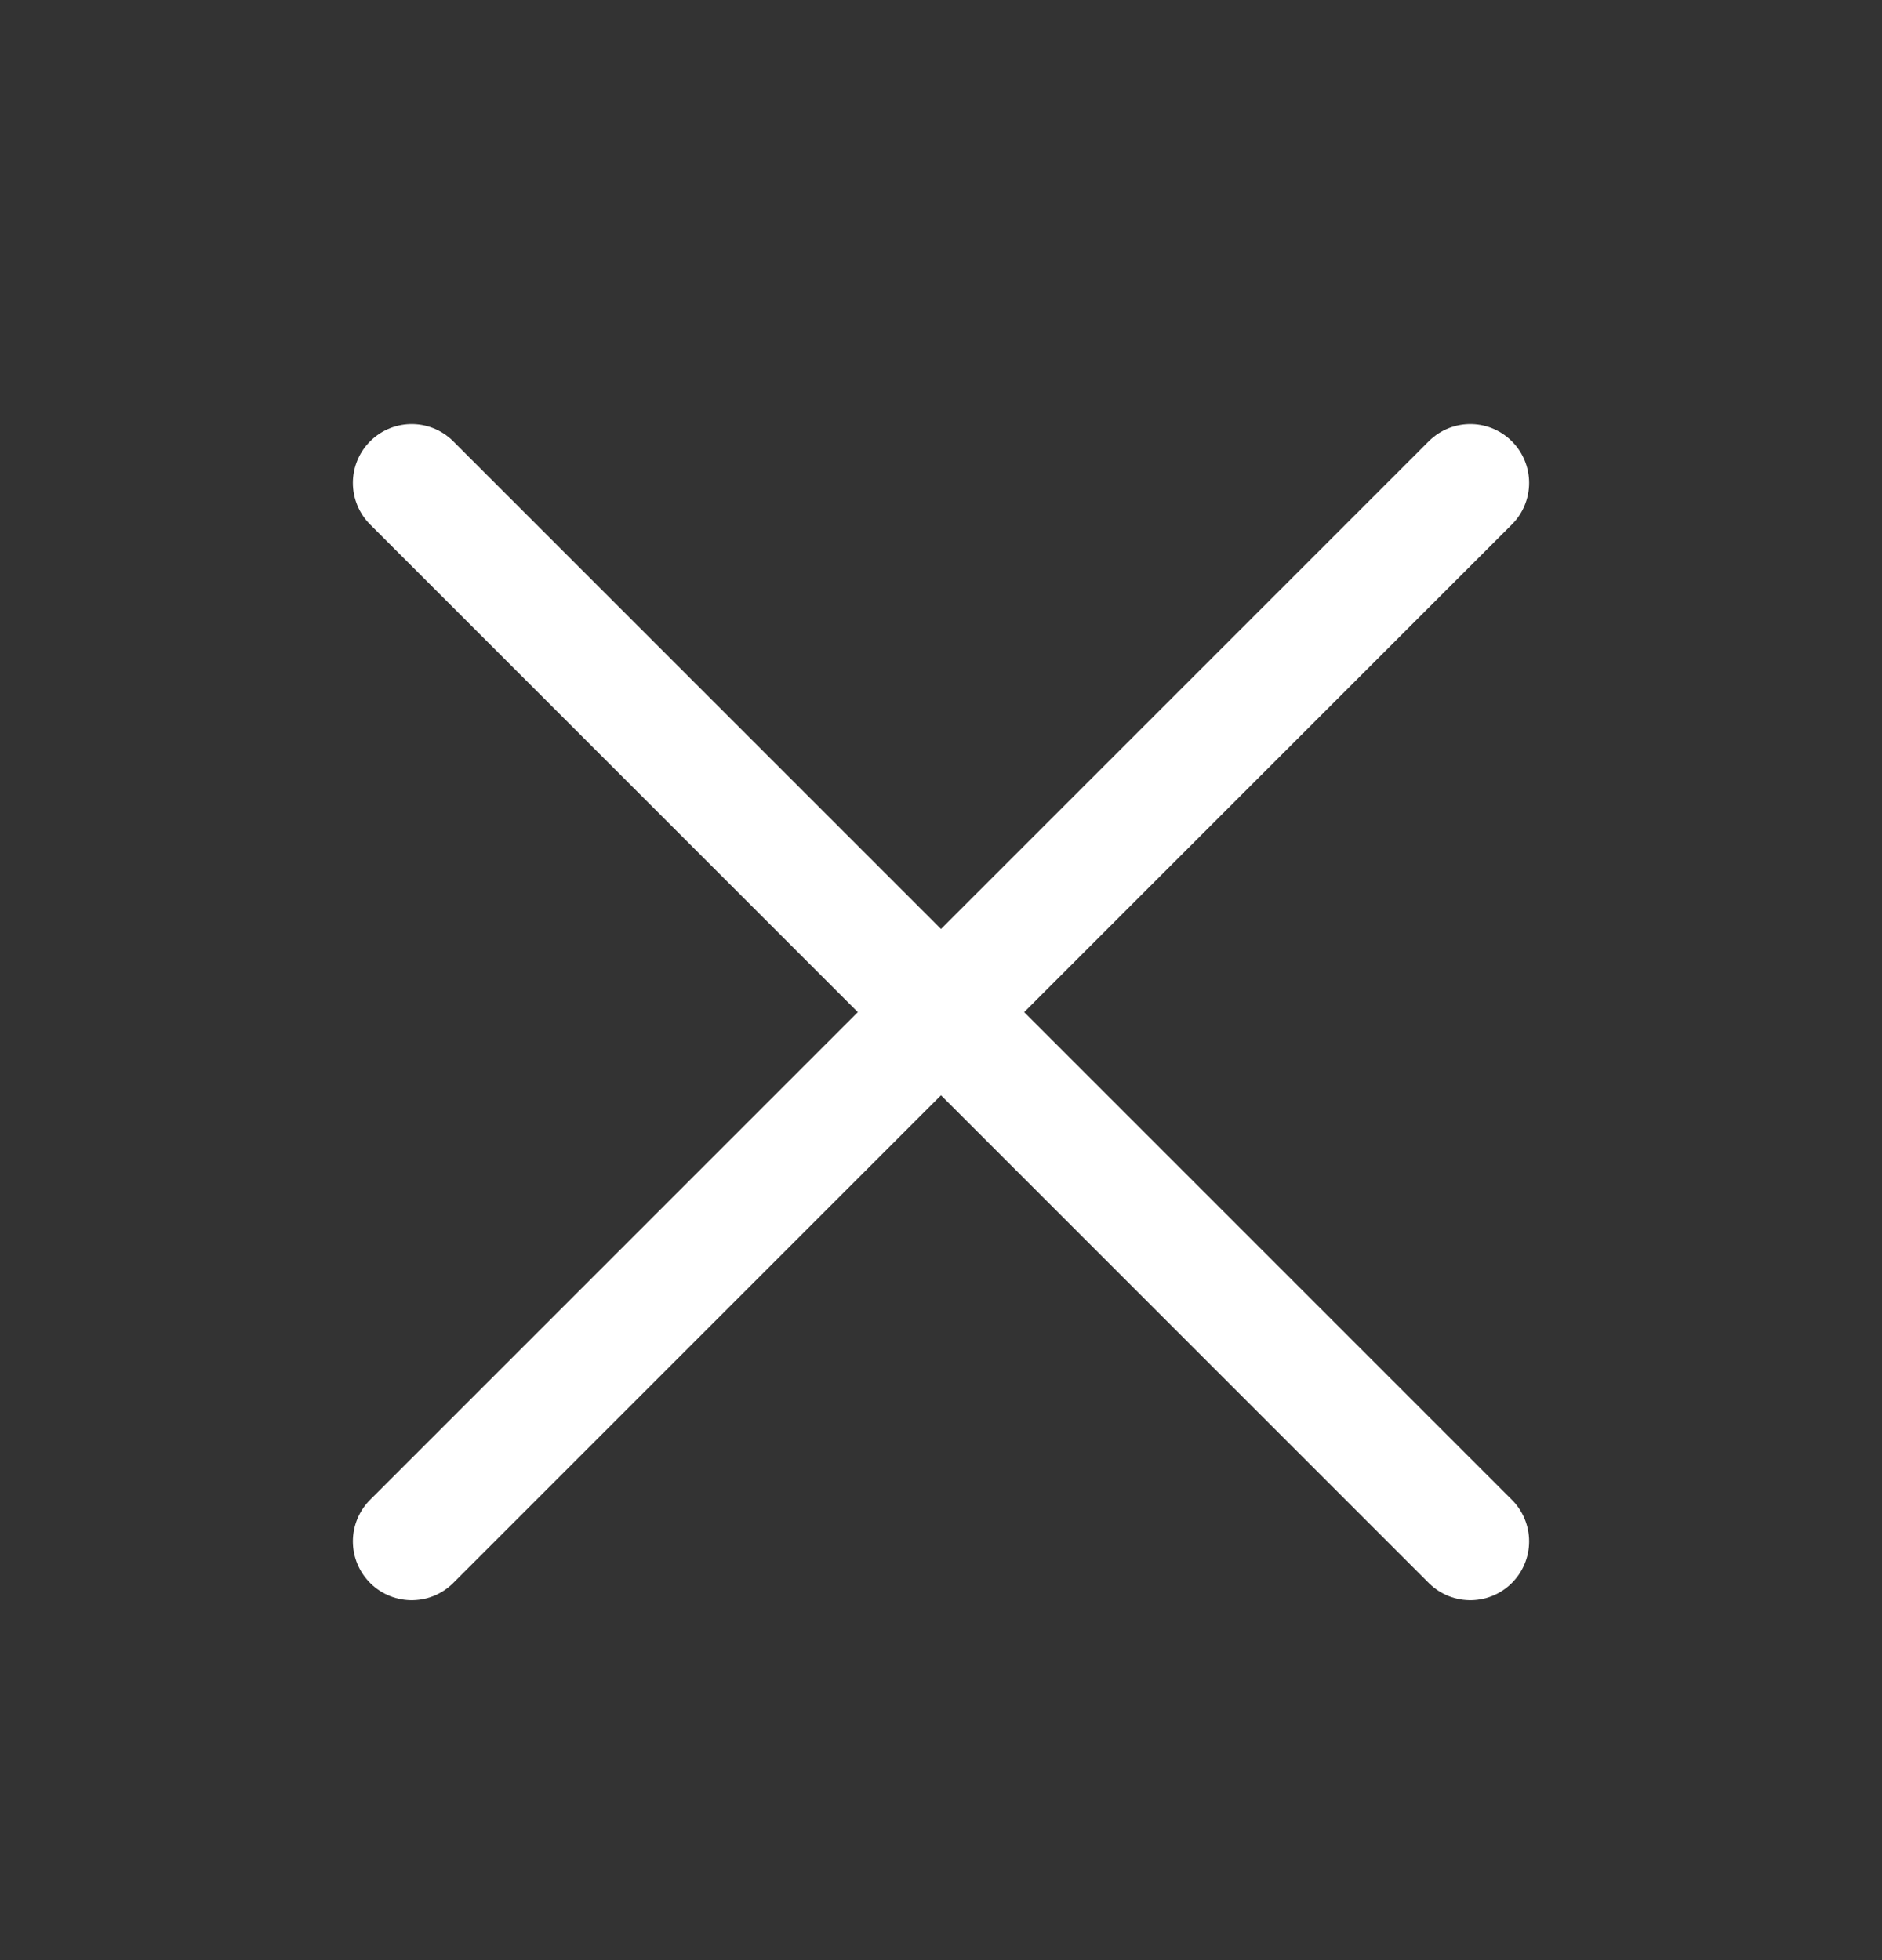
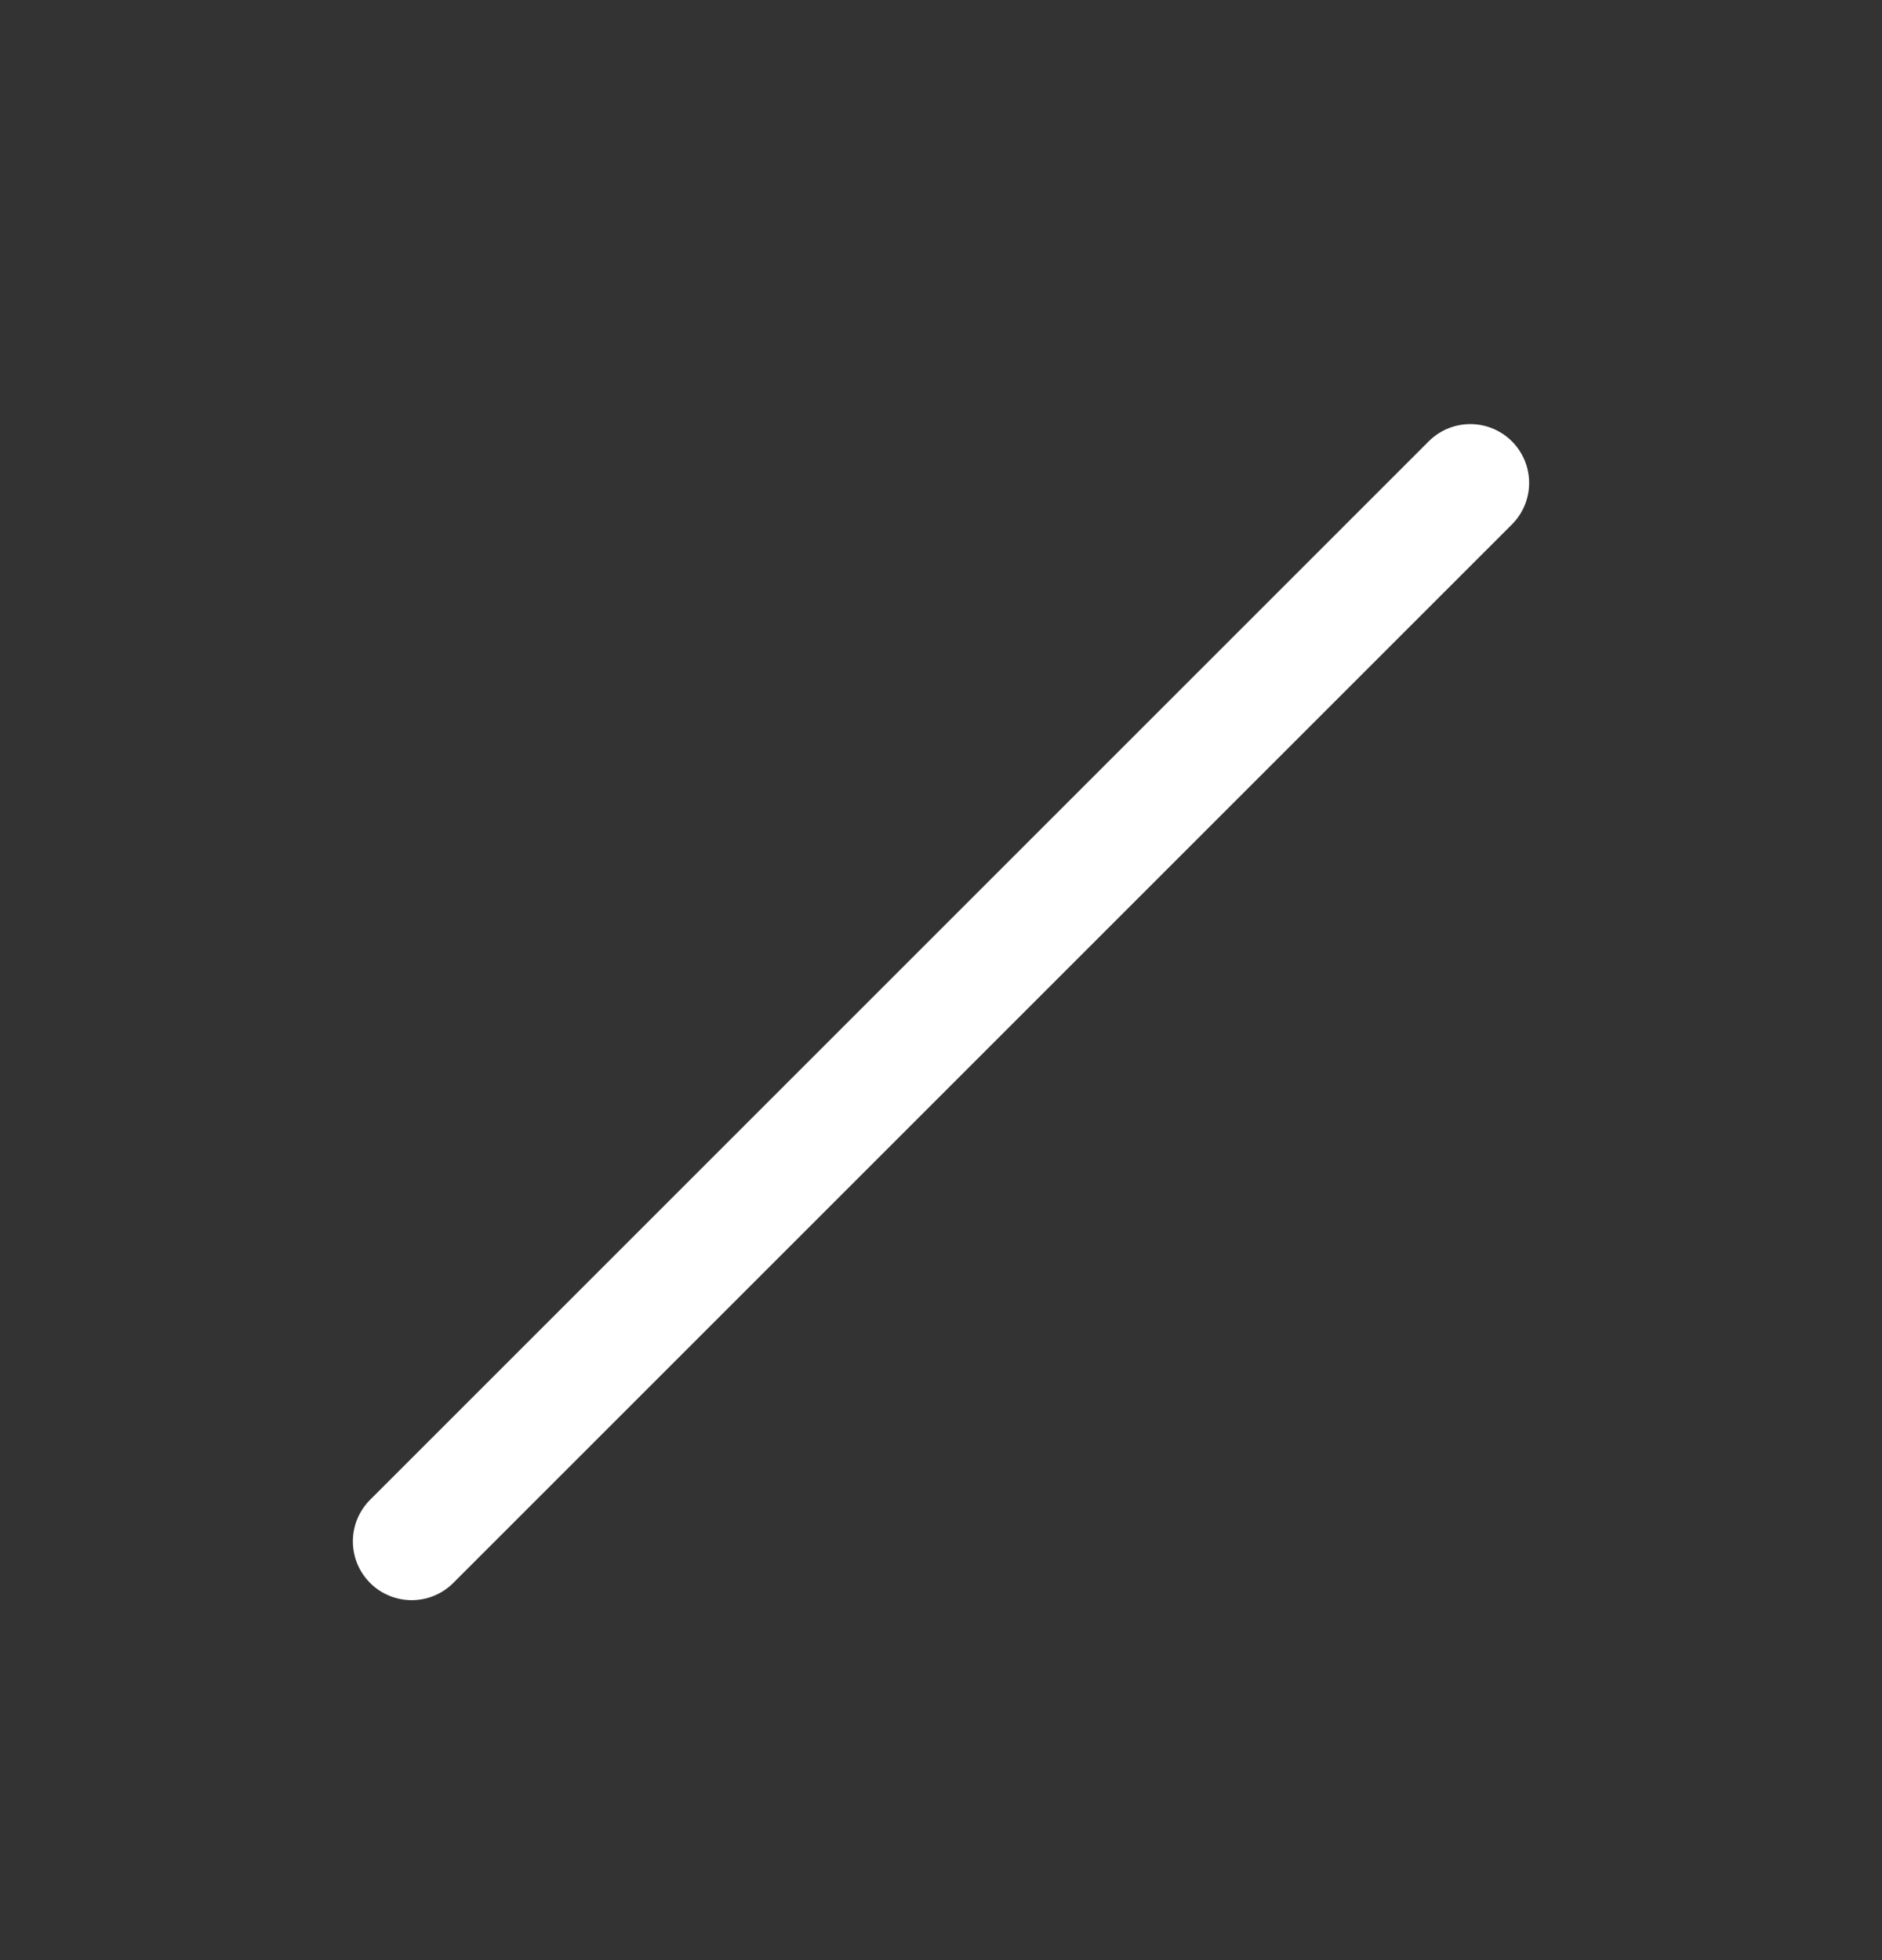
<svg xmlns="http://www.w3.org/2000/svg" width="24" height="25" viewBox="0 0 24 25" fill="none">
  <rect x="0" y="0" width="24" height="25" fill="#333333" stroke="none" />
  <path d="M18.75 6.159L5.25 19.659" stroke="white" stroke-width="1.5" stroke-linecap="round" stroke-linejoin="round" />
-   <path d="M18.75 19.659L5.25 6.159" stroke="white" stroke-width="1.5" stroke-linecap="round" stroke-linejoin="round" />
</svg>